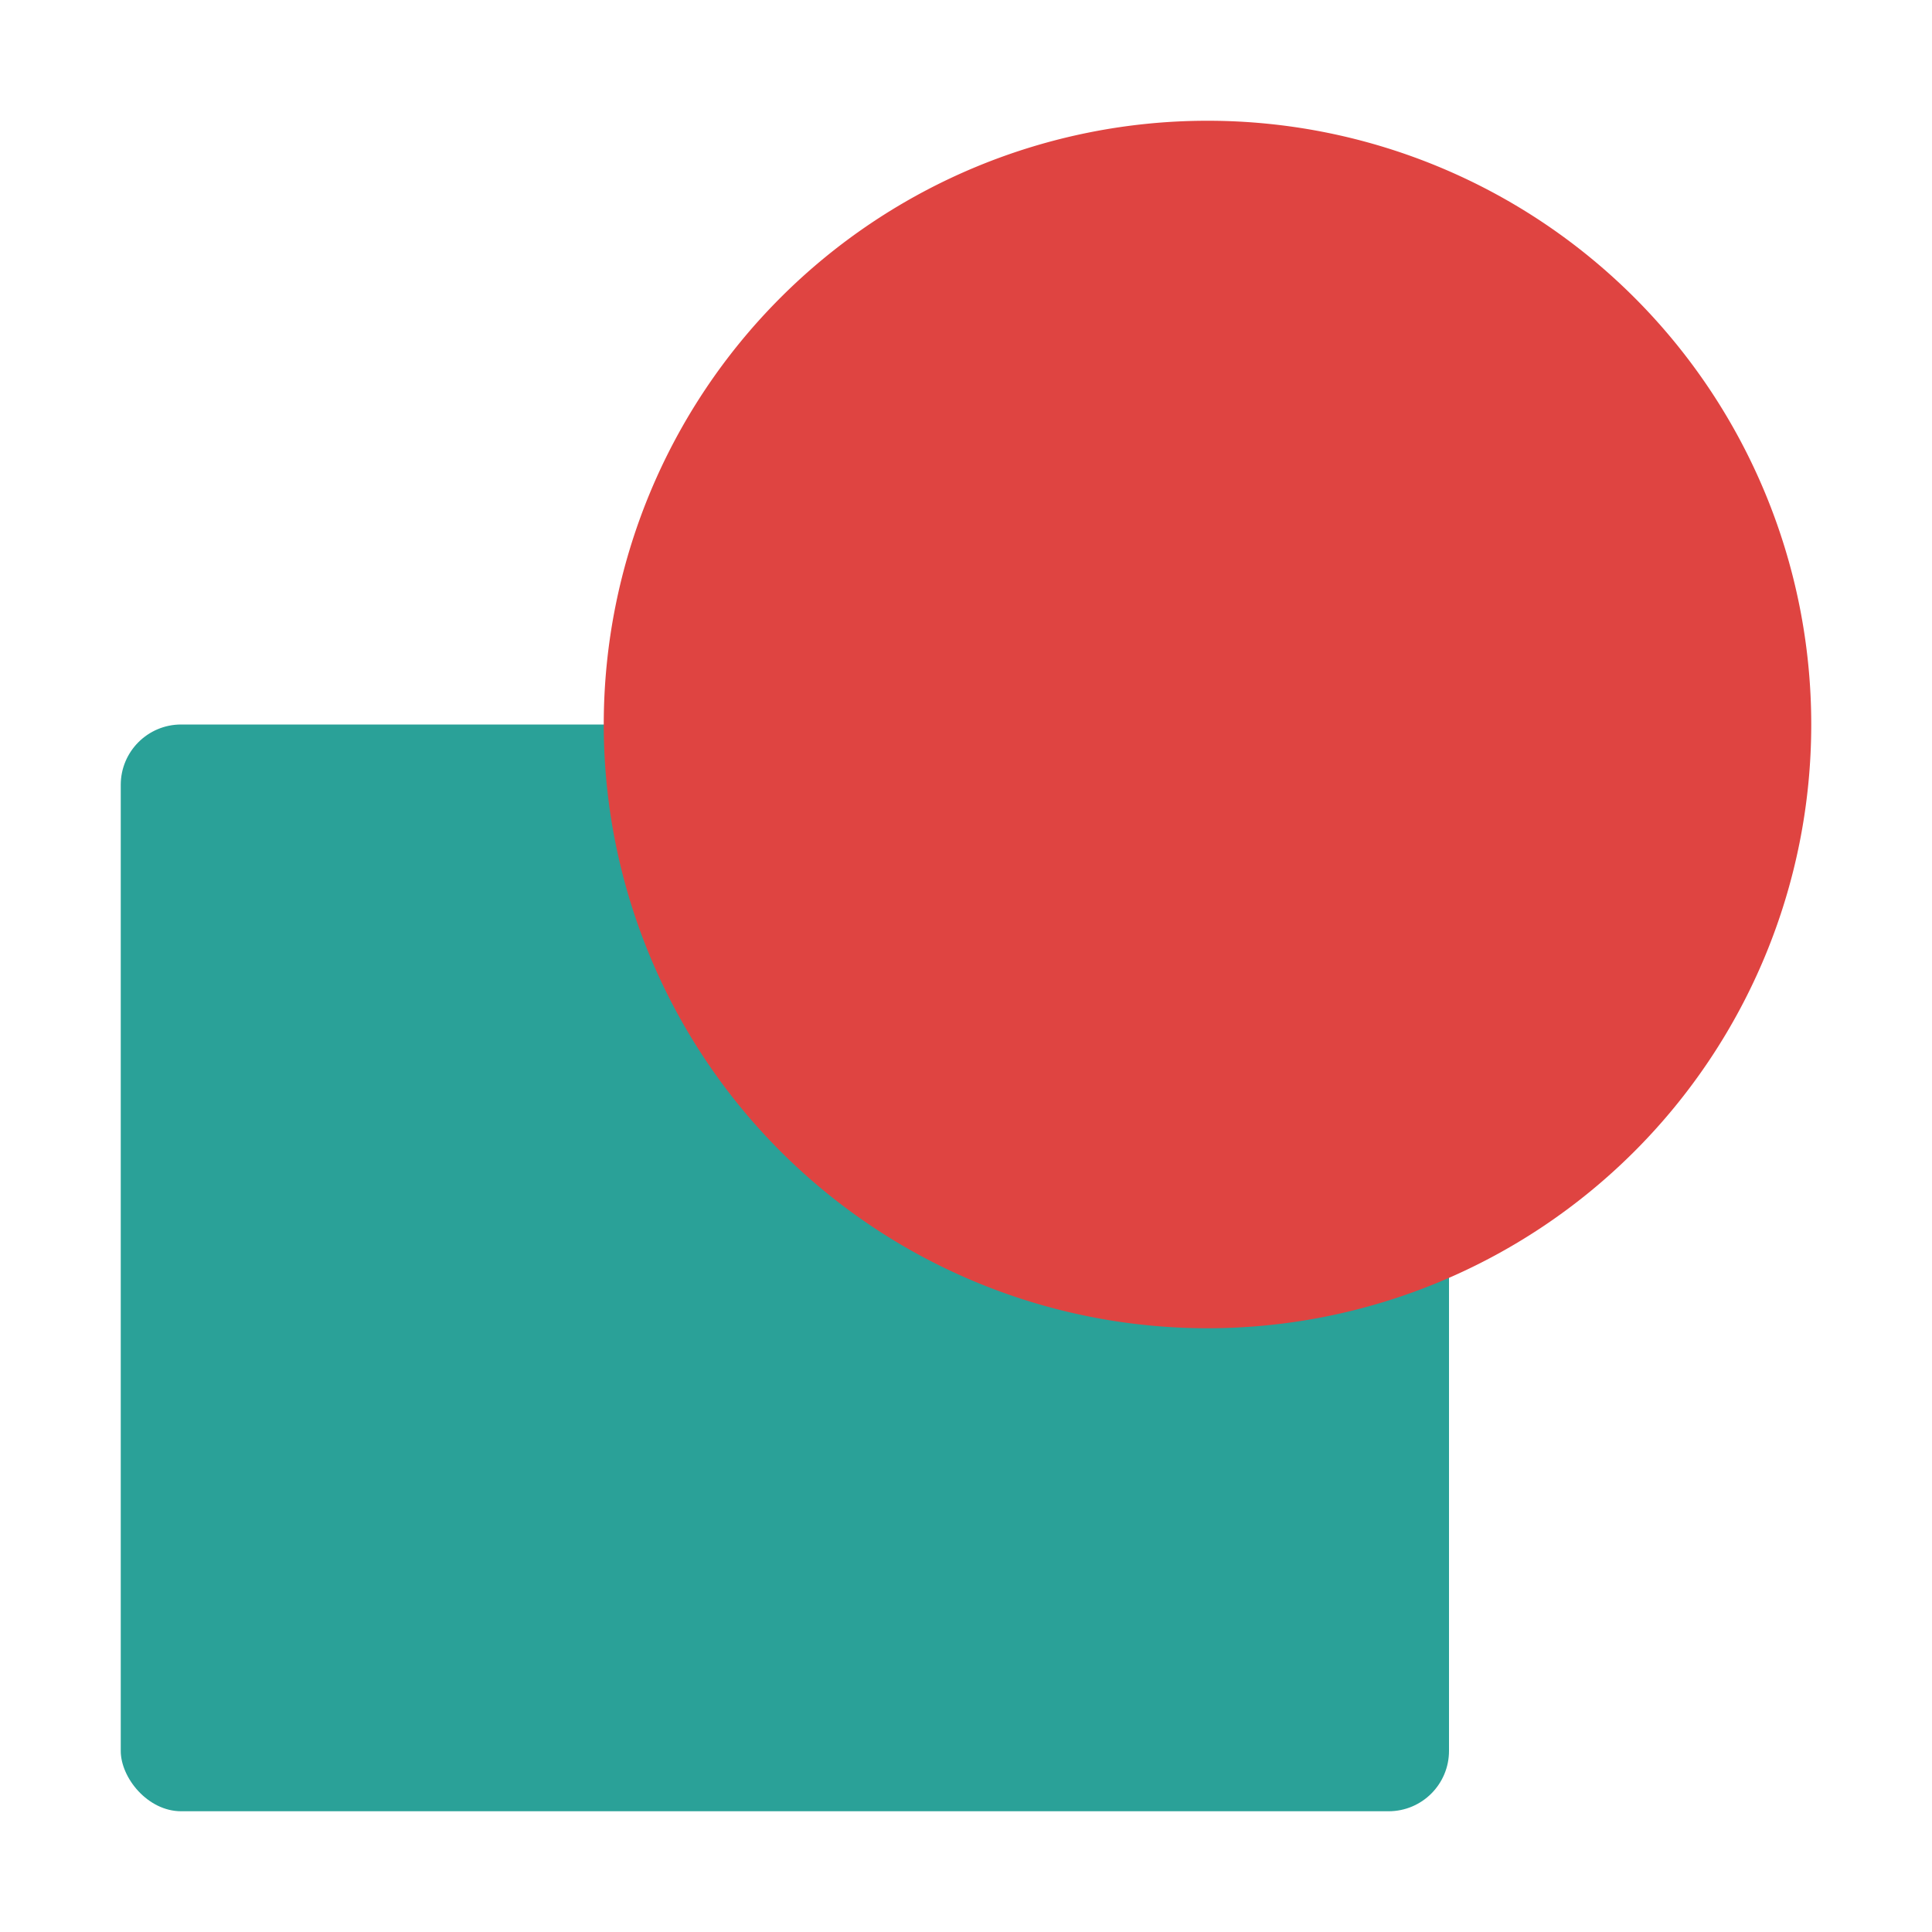
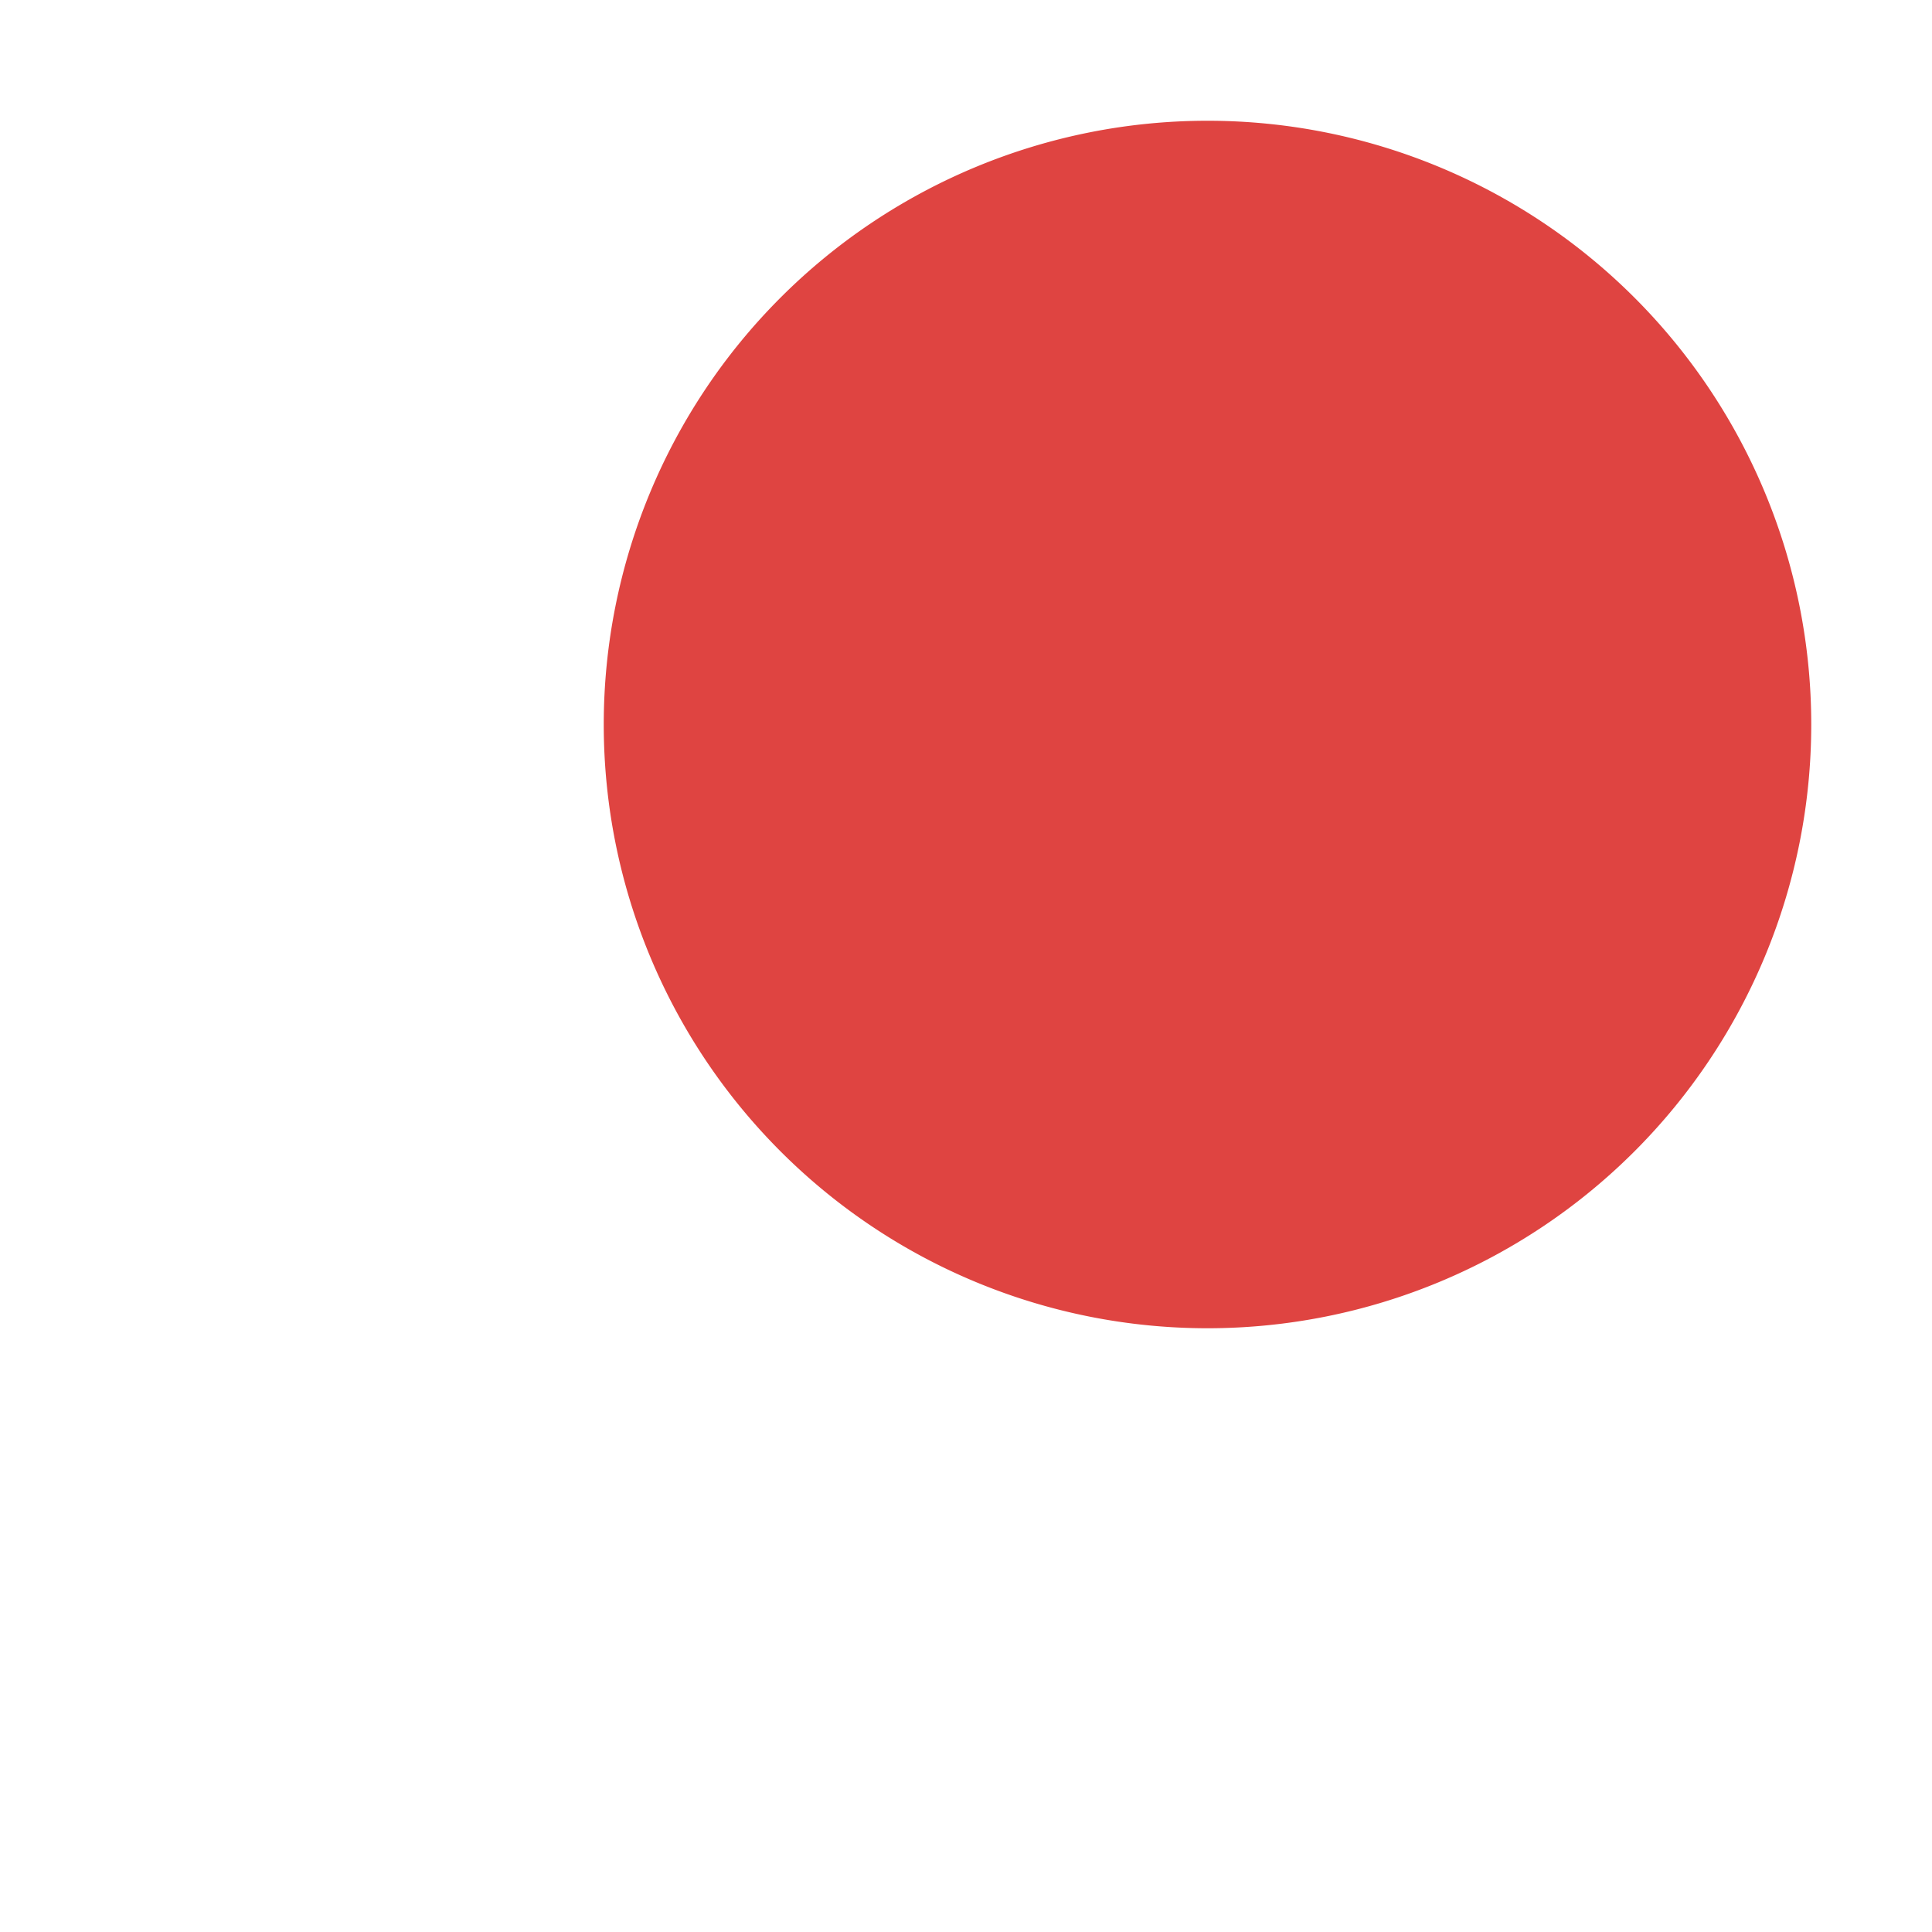
<svg xmlns="http://www.w3.org/2000/svg" viewBox="0 0 16 16">
-   <rect y="6" x="1" height="9" width="11" rx="0.5" style="fill:#2aa198;fill-opacity:1;stroke:none;display:inline;color:#000" />
  <path d="M 15 6 A 5 5 0 0 1 5 6 5 5 0 1 1 15 6" style="fill:#df4441;fill-opacity:1;stroke:none;display:inline;color:#000" />
</svg>